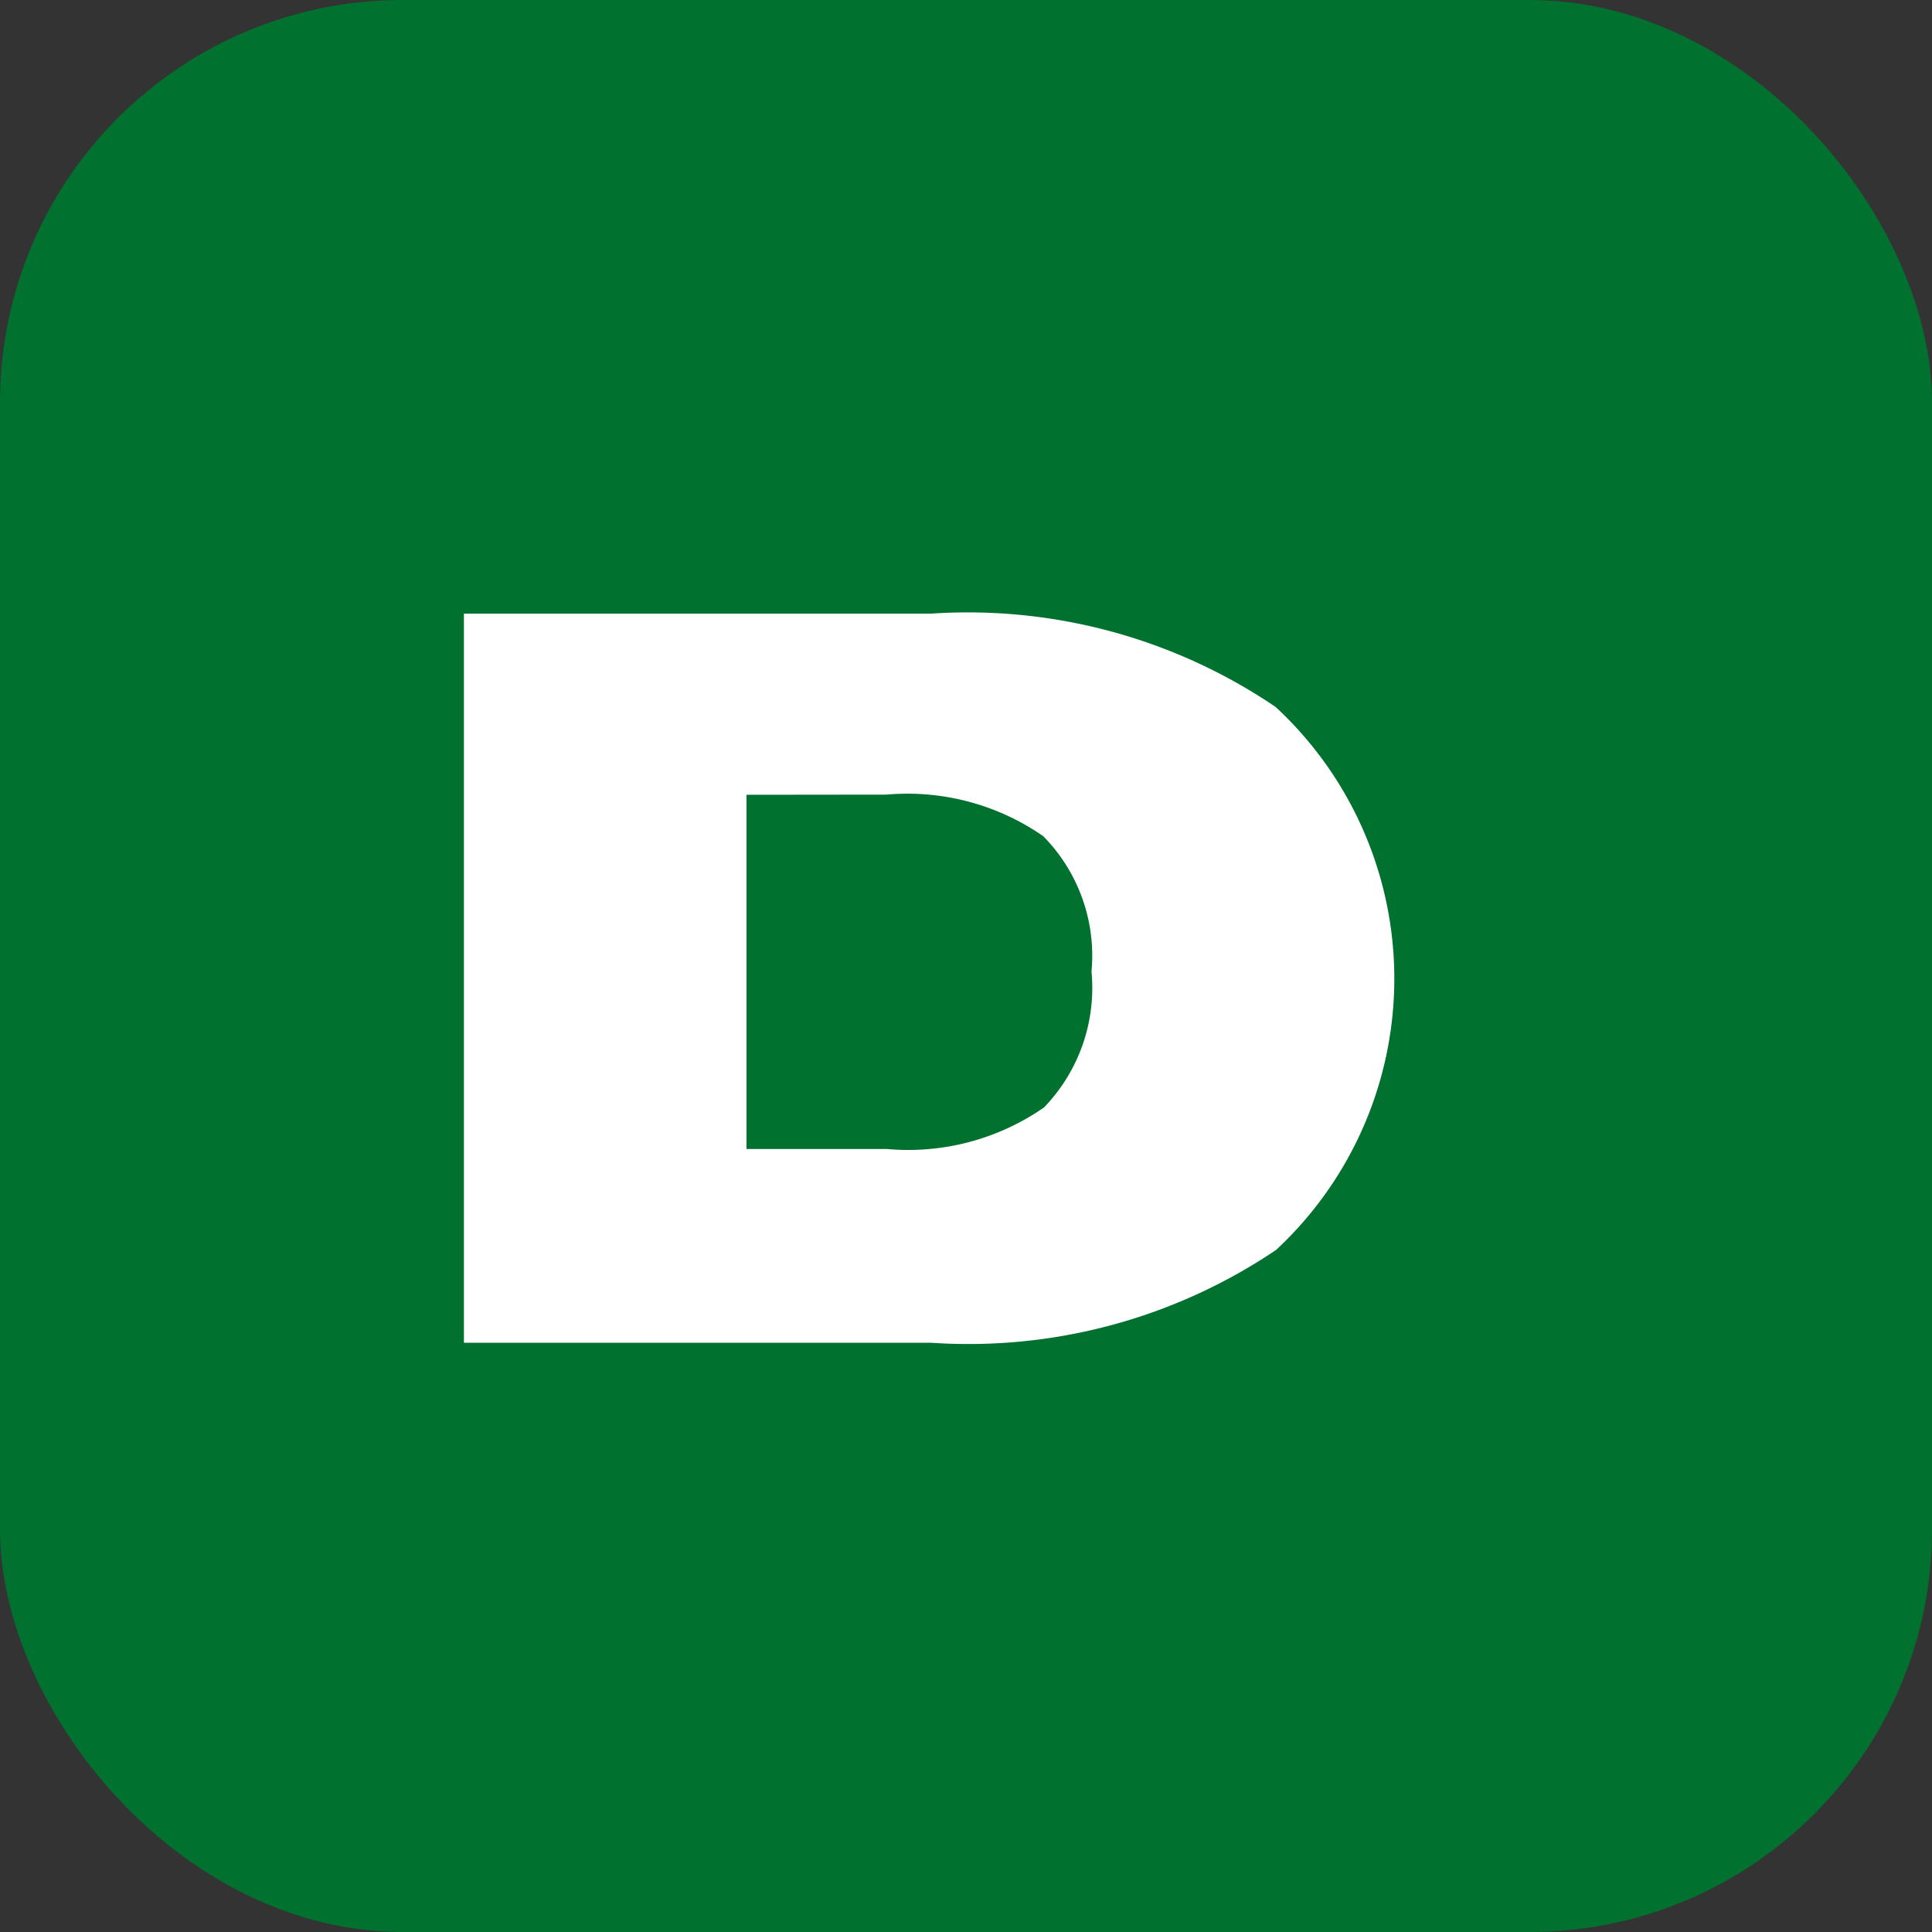
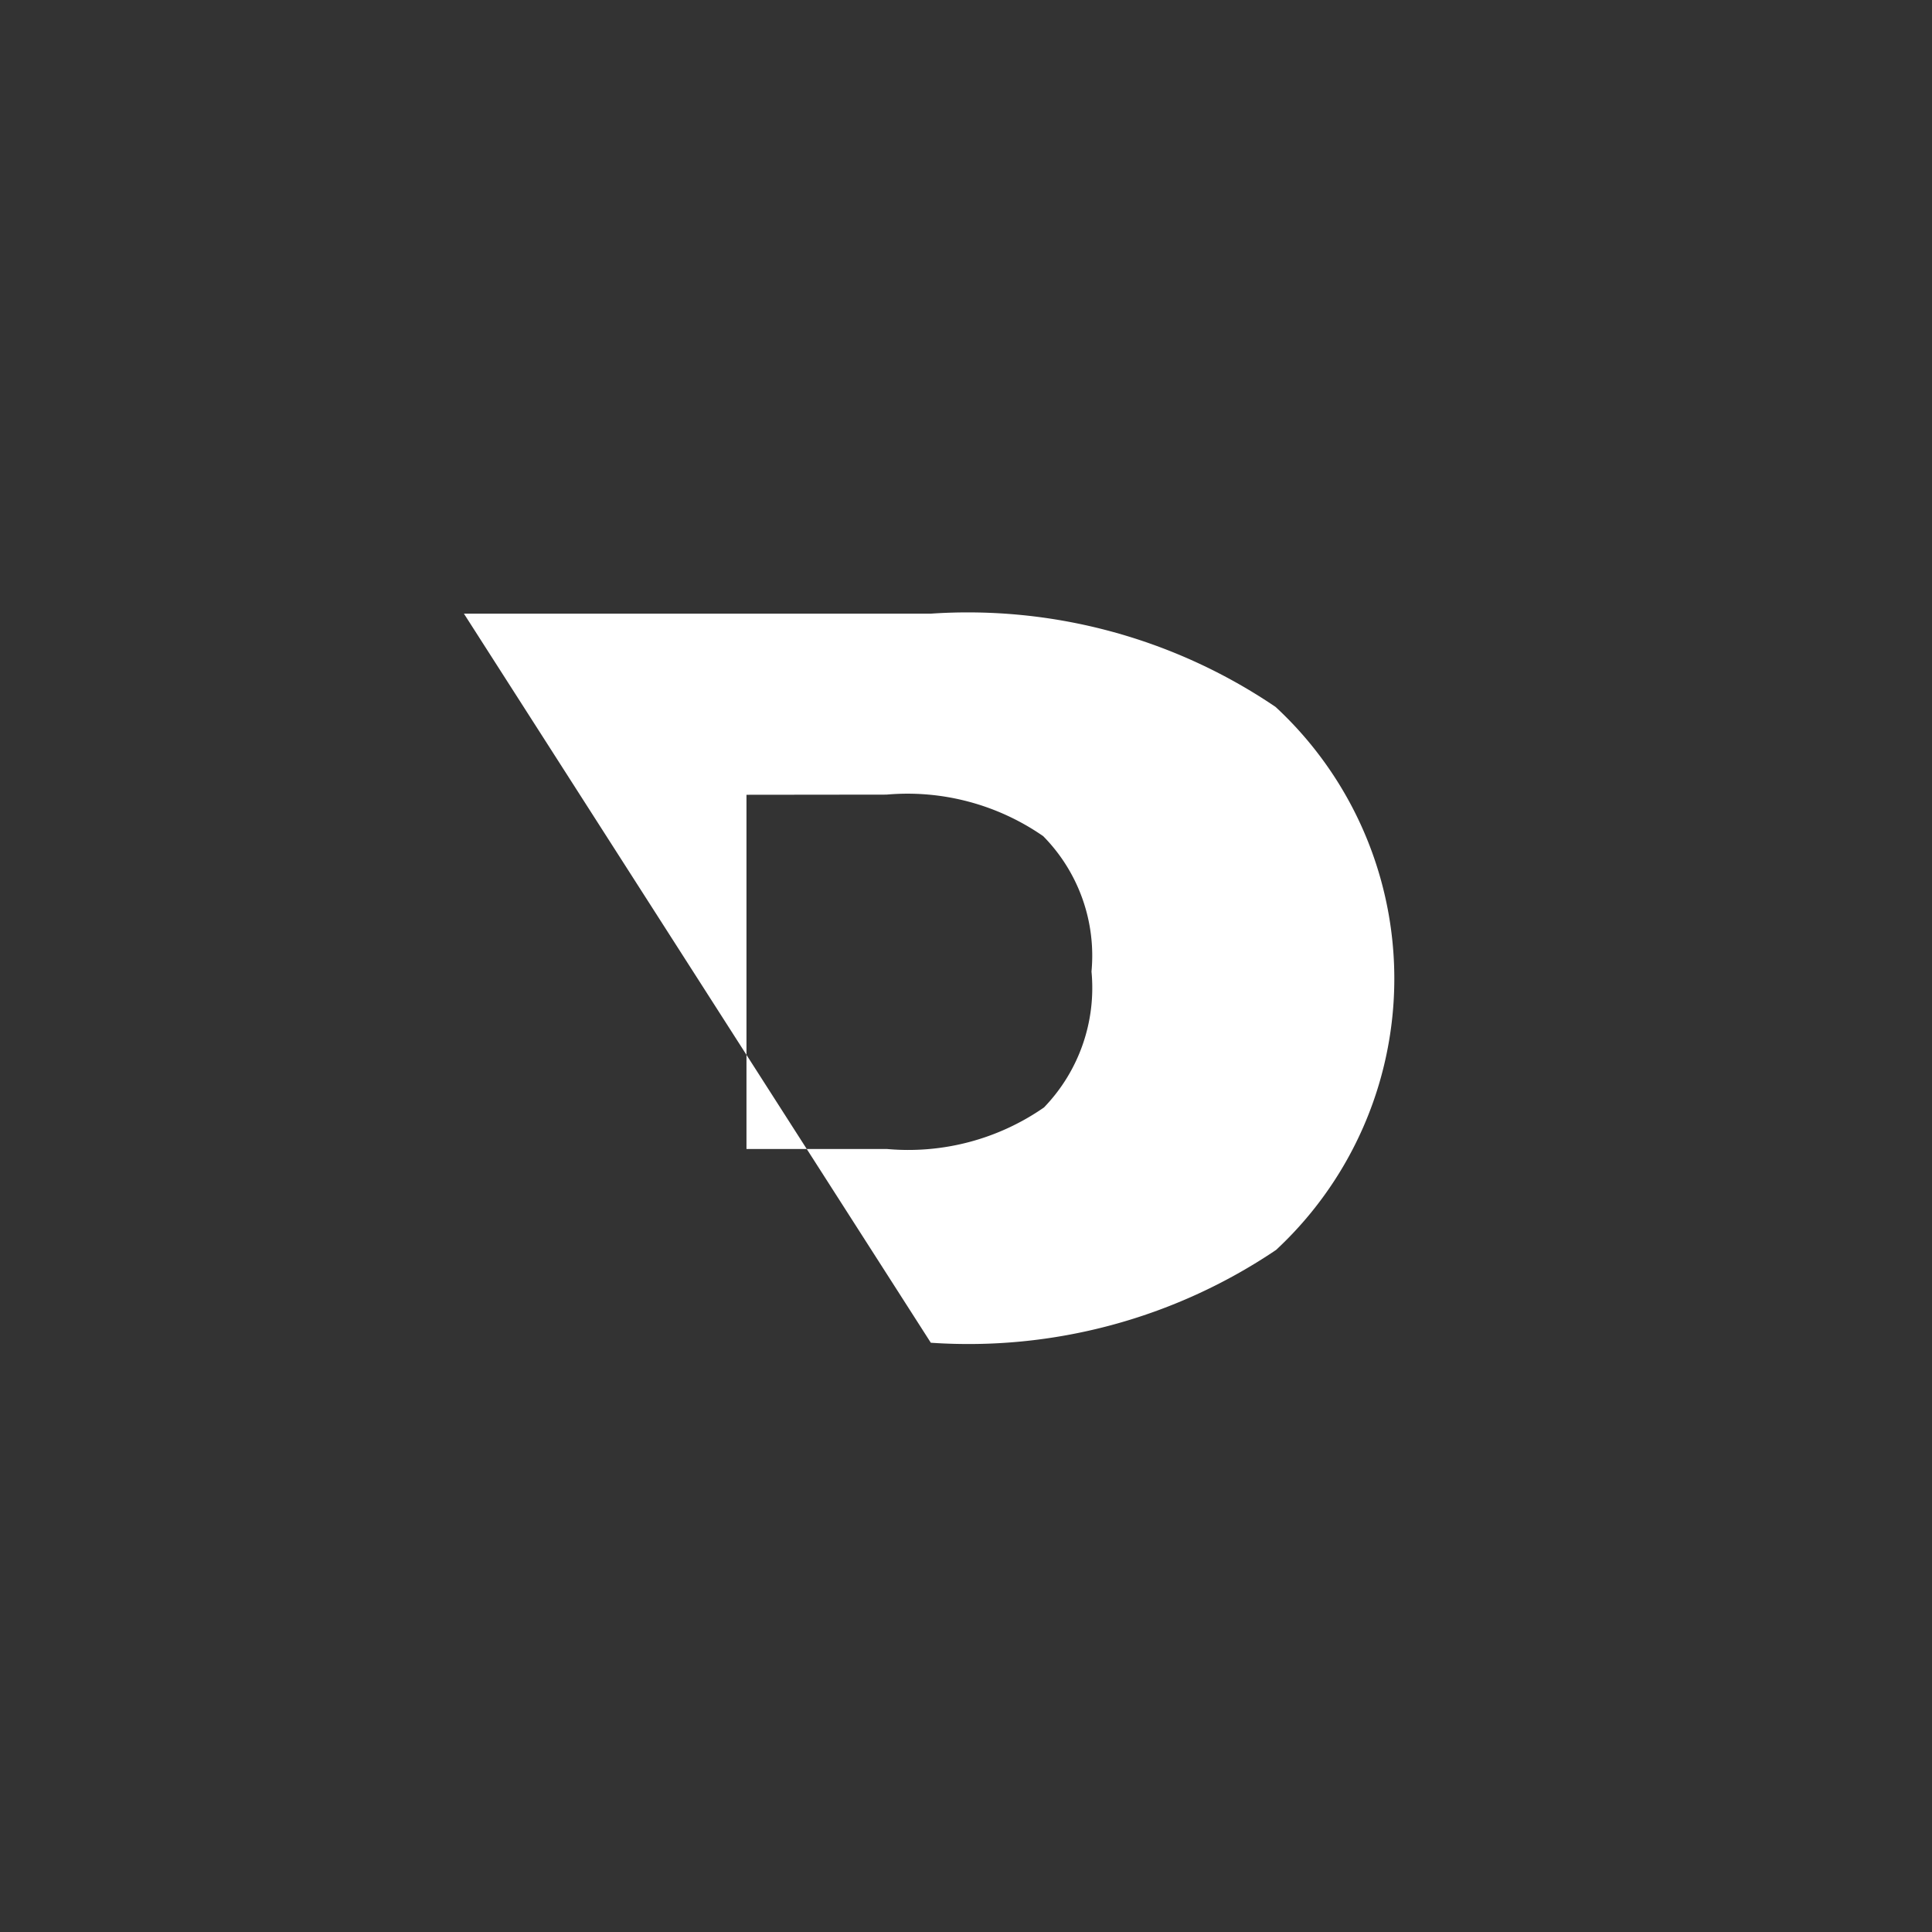
<svg xmlns="http://www.w3.org/2000/svg" width="24" height="24" viewBox="0 0 24 24">
  <rect x="0" y="0" width="24" height="24" fill="#333333" stroke="none" />
  <g id="home" transform="translate(-0.441)">
-     <rect id="사각형_70" data-name="사각형 70" width="24" height="24" rx="5" transform="translate(0.441)" fill="#00712f" />
-     <path id="패스_250" data-name="패스 250" d="M165.58,114.864h5.8a6.809,6.809,0,0,1,4.283,1.159,4.6,4.6,0,0,1,.006,6.745,6.832,6.832,0,0,1-4.289,1.153h-5.8Zm3.51,2.25v4.4h1.742a2.954,2.954,0,0,0,1.954-.516,2.138,2.138,0,0,0,.59-1.688,2.115,2.115,0,0,0-.6-1.682,2.957,2.957,0,0,0-1.947-.516Z" transform="translate(-159.376 -107.241)" fill="#fff" />
+     <path id="패스_250" data-name="패스 250" d="M165.58,114.864h5.8a6.809,6.809,0,0,1,4.283,1.159,4.6,4.6,0,0,1,.006,6.745,6.832,6.832,0,0,1-4.289,1.153Zm3.51,2.25v4.4h1.742a2.954,2.954,0,0,0,1.954-.516,2.138,2.138,0,0,0,.59-1.688,2.115,2.115,0,0,0-.6-1.682,2.957,2.957,0,0,0-1.947-.516Z" transform="translate(-159.376 -107.241)" fill="#fff" />
  </g>
</svg>